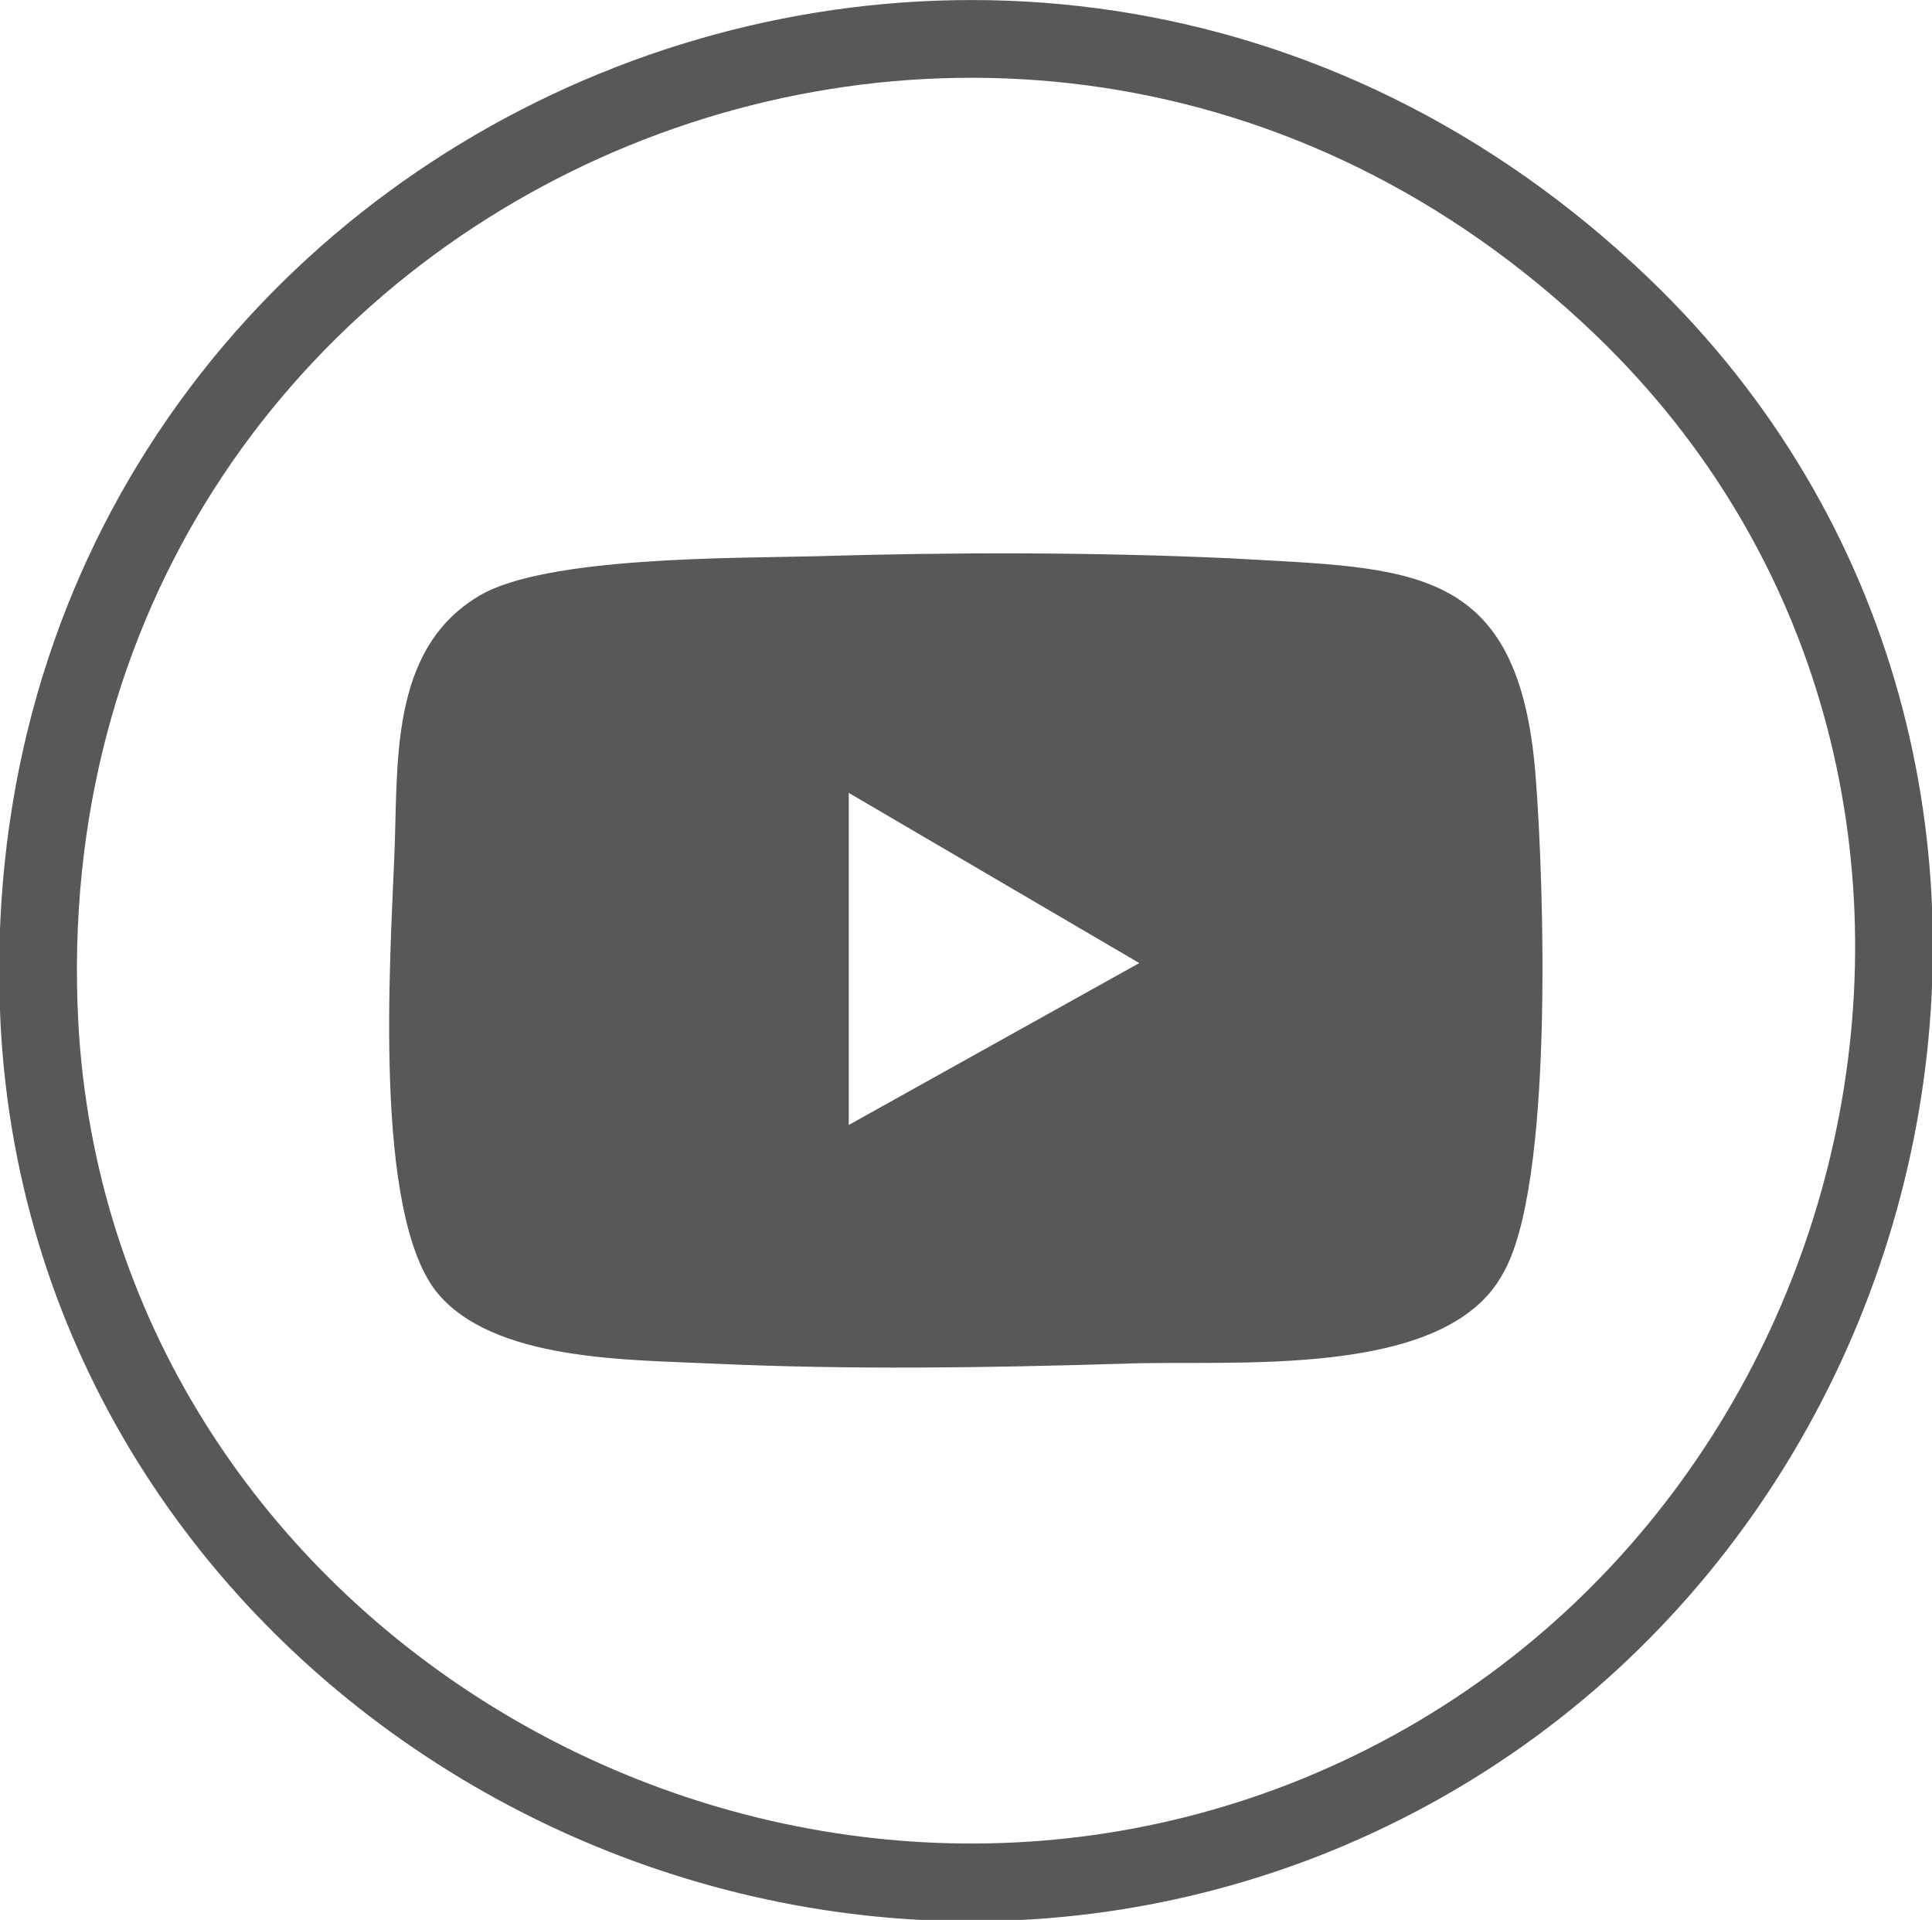
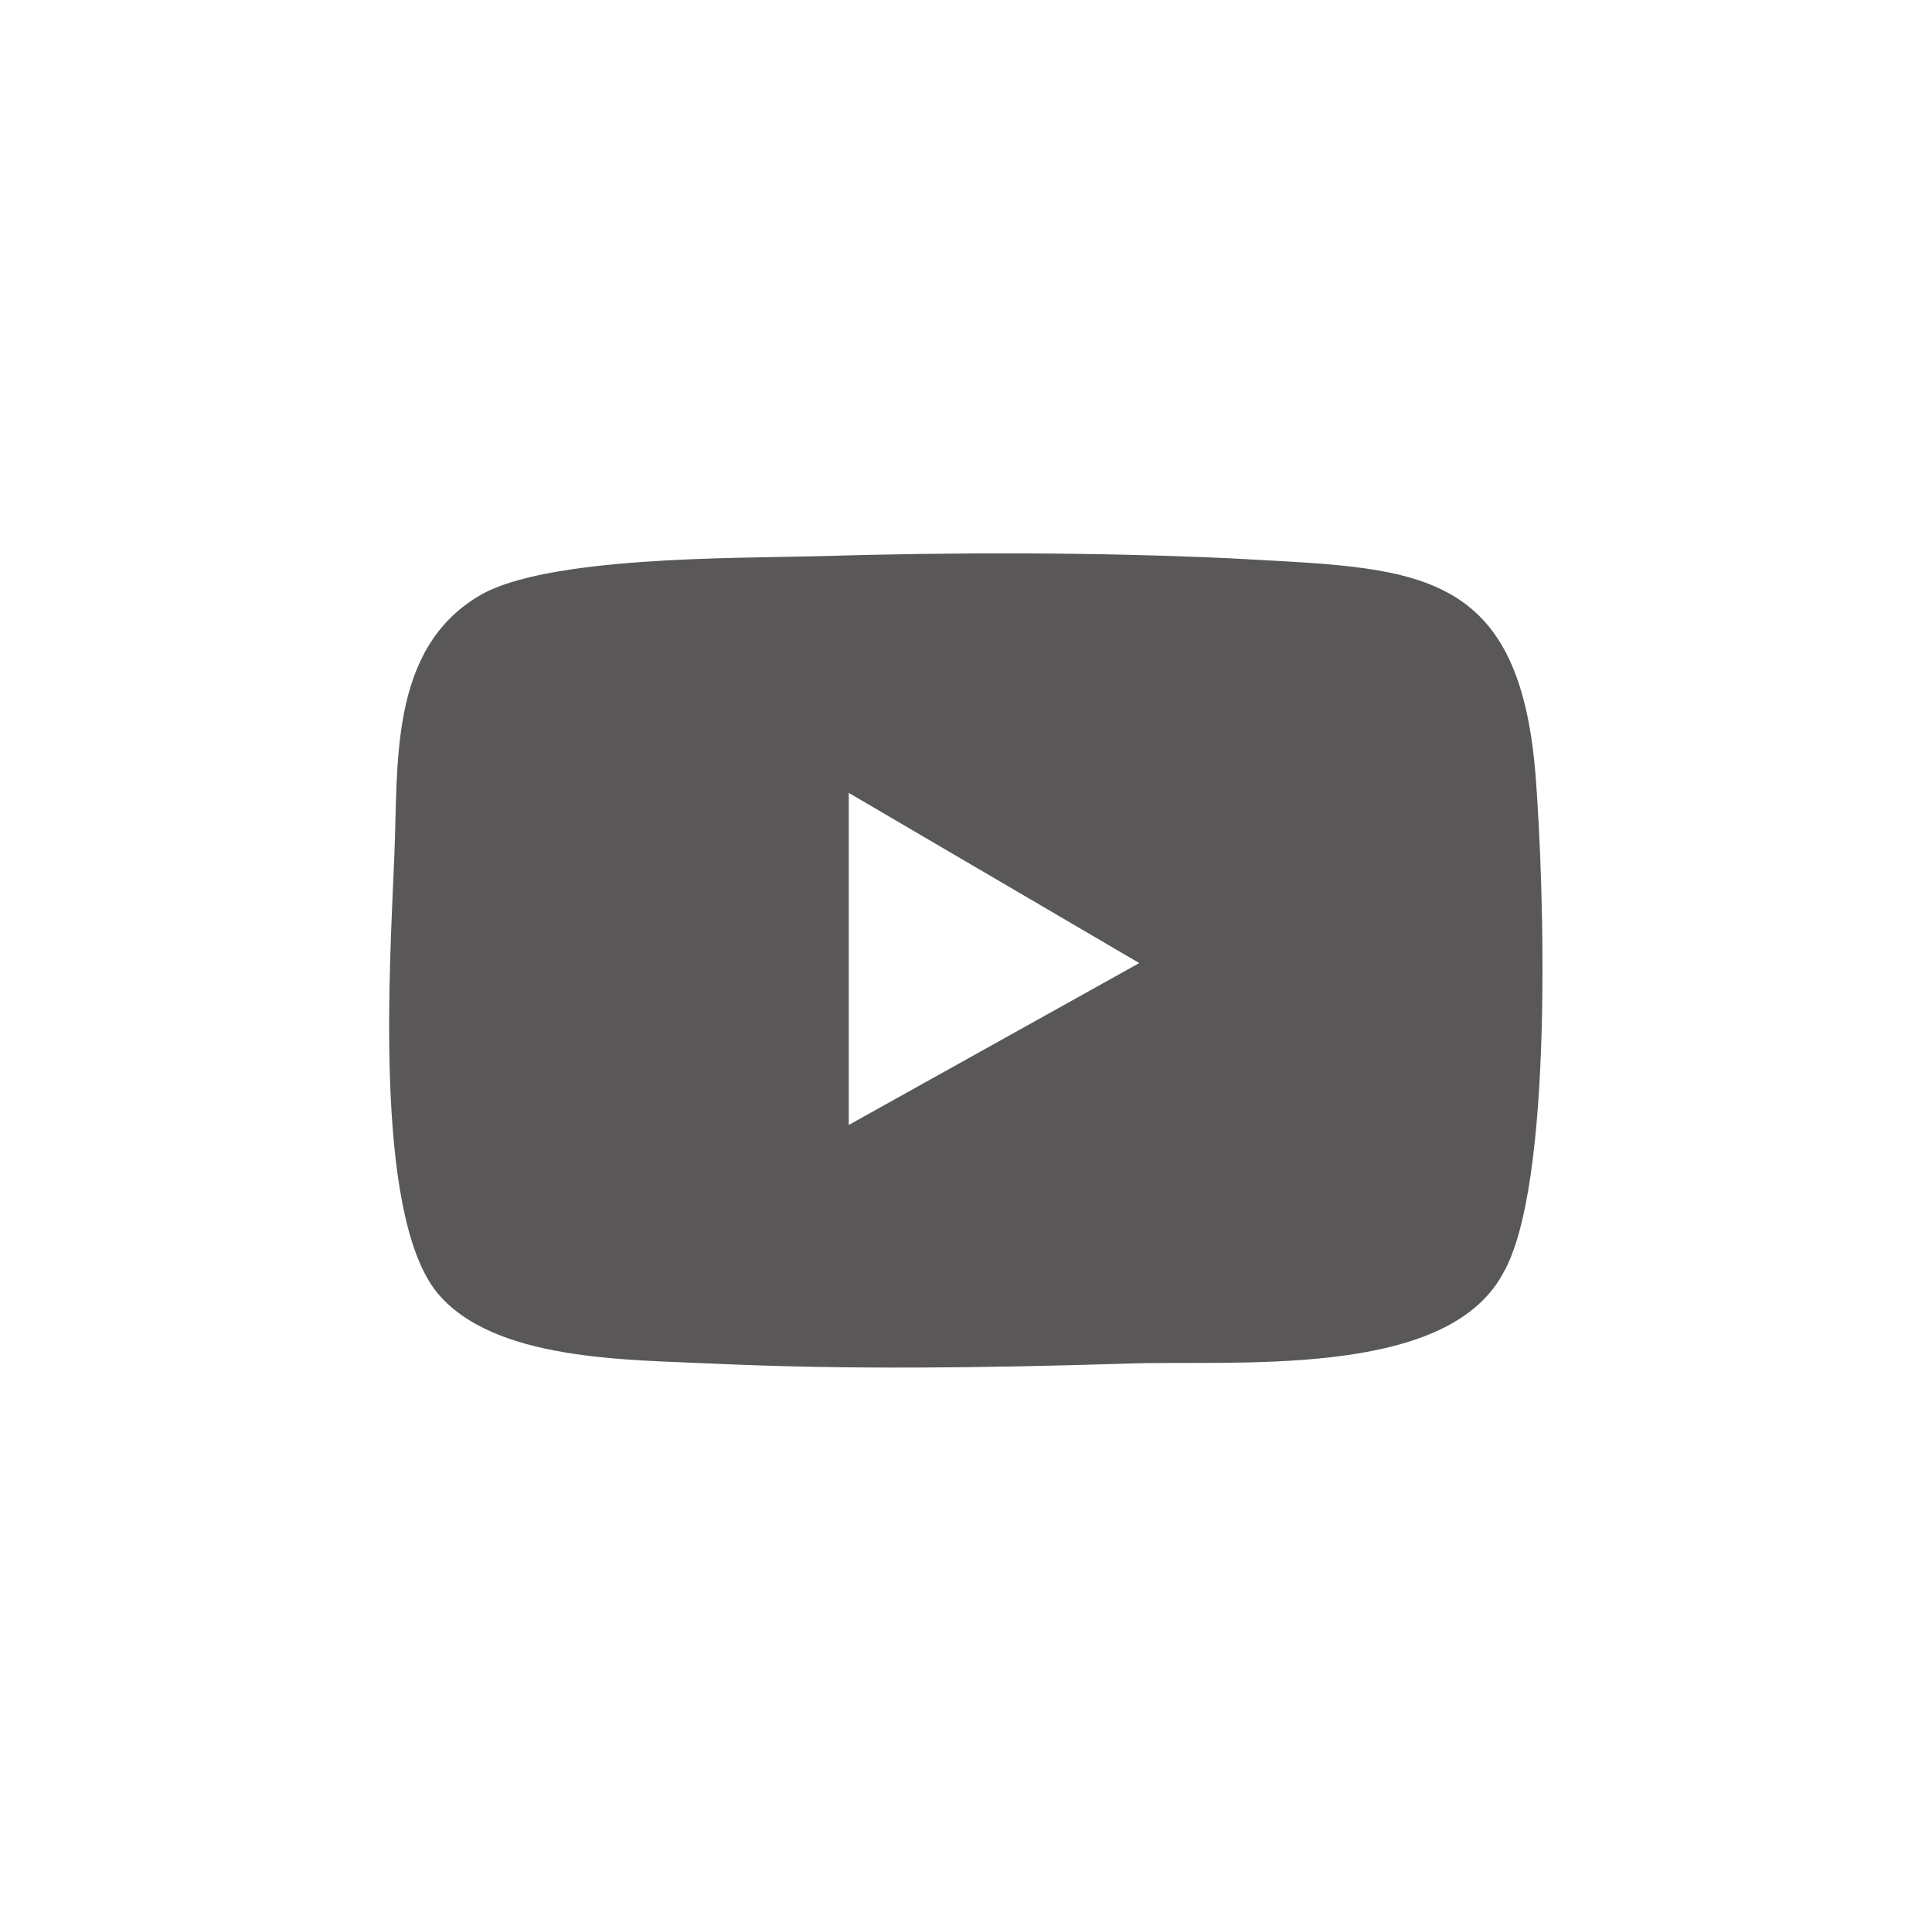
<svg xmlns="http://www.w3.org/2000/svg" version="1.1" id="圖層_1" x="0px" y="0px" viewBox="0 0 93.1 92.5" style="enable-background:new 0 0 93.1 92.5;" xml:space="preserve">
  <style type="text/css">
	.st0{fill:none;stroke:#595757;stroke-width:3.745;stroke-miterlimit:10;}
	.st1{fill:#595757;}
</style>
  <g>
    <g>
-       <path class="st0" d="M78.2,14.8C101.3,37,92.3,76.2,62.8,87.7C35.2,98.4,3.5,79.2,1.9,49.3C-0.2,8.1,48.5-13.7,78.2,14.8z" />
-     </g>
+       </g>
    <path class="st1" d="M74,37.4c-0.8-10.3-6-10-14.7-10.5c-6.5-0.3-13.4-0.3-20-0.1c-3.9,0.1-13,0-16.2,1.9   c-4.4,2.6-3.9,8.2-4.1,12.6c-0.2,5-1,17,2,20.9c2.7,3.4,9.3,3.3,13.4,3.5c6.6,0.3,13.2,0.2,19.8,0c5.1-0.2,15.4,0.8,18.2-4.3   C74.9,57.2,74.4,42.5,74,37.4z M40.9,54.2v-16l14,8.2L40.9,54.2z" />
  </g>
</svg>